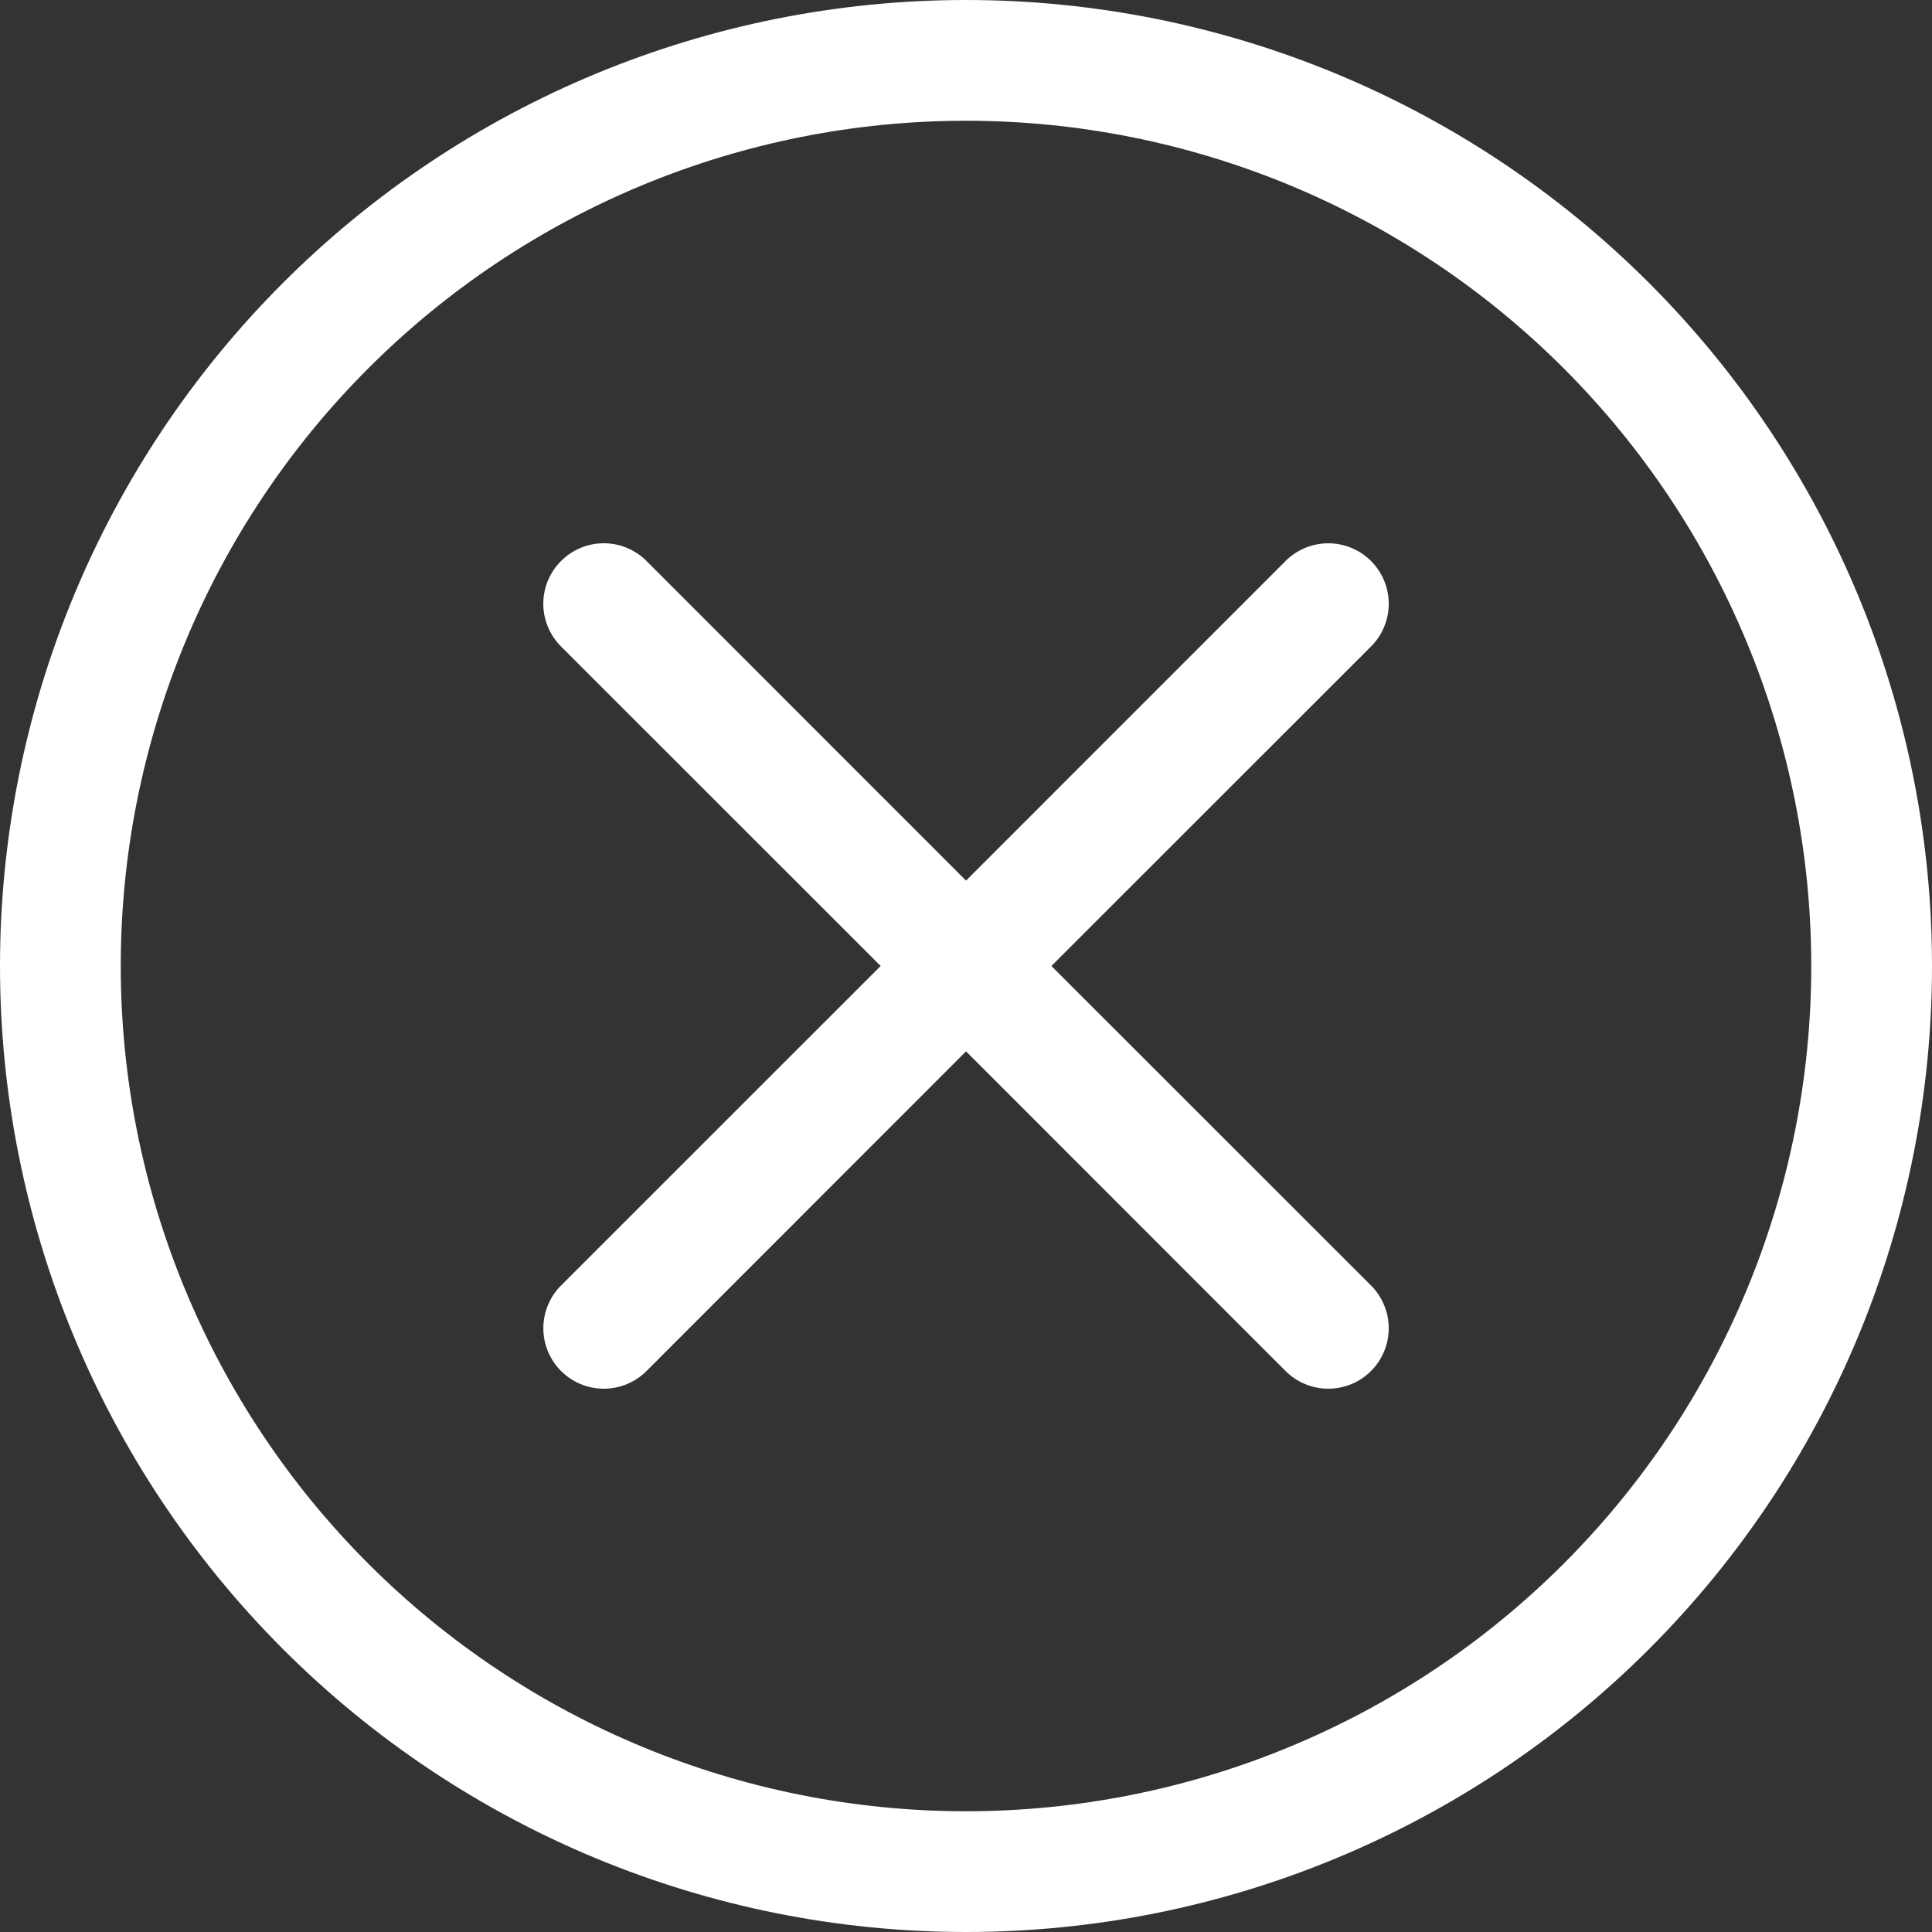
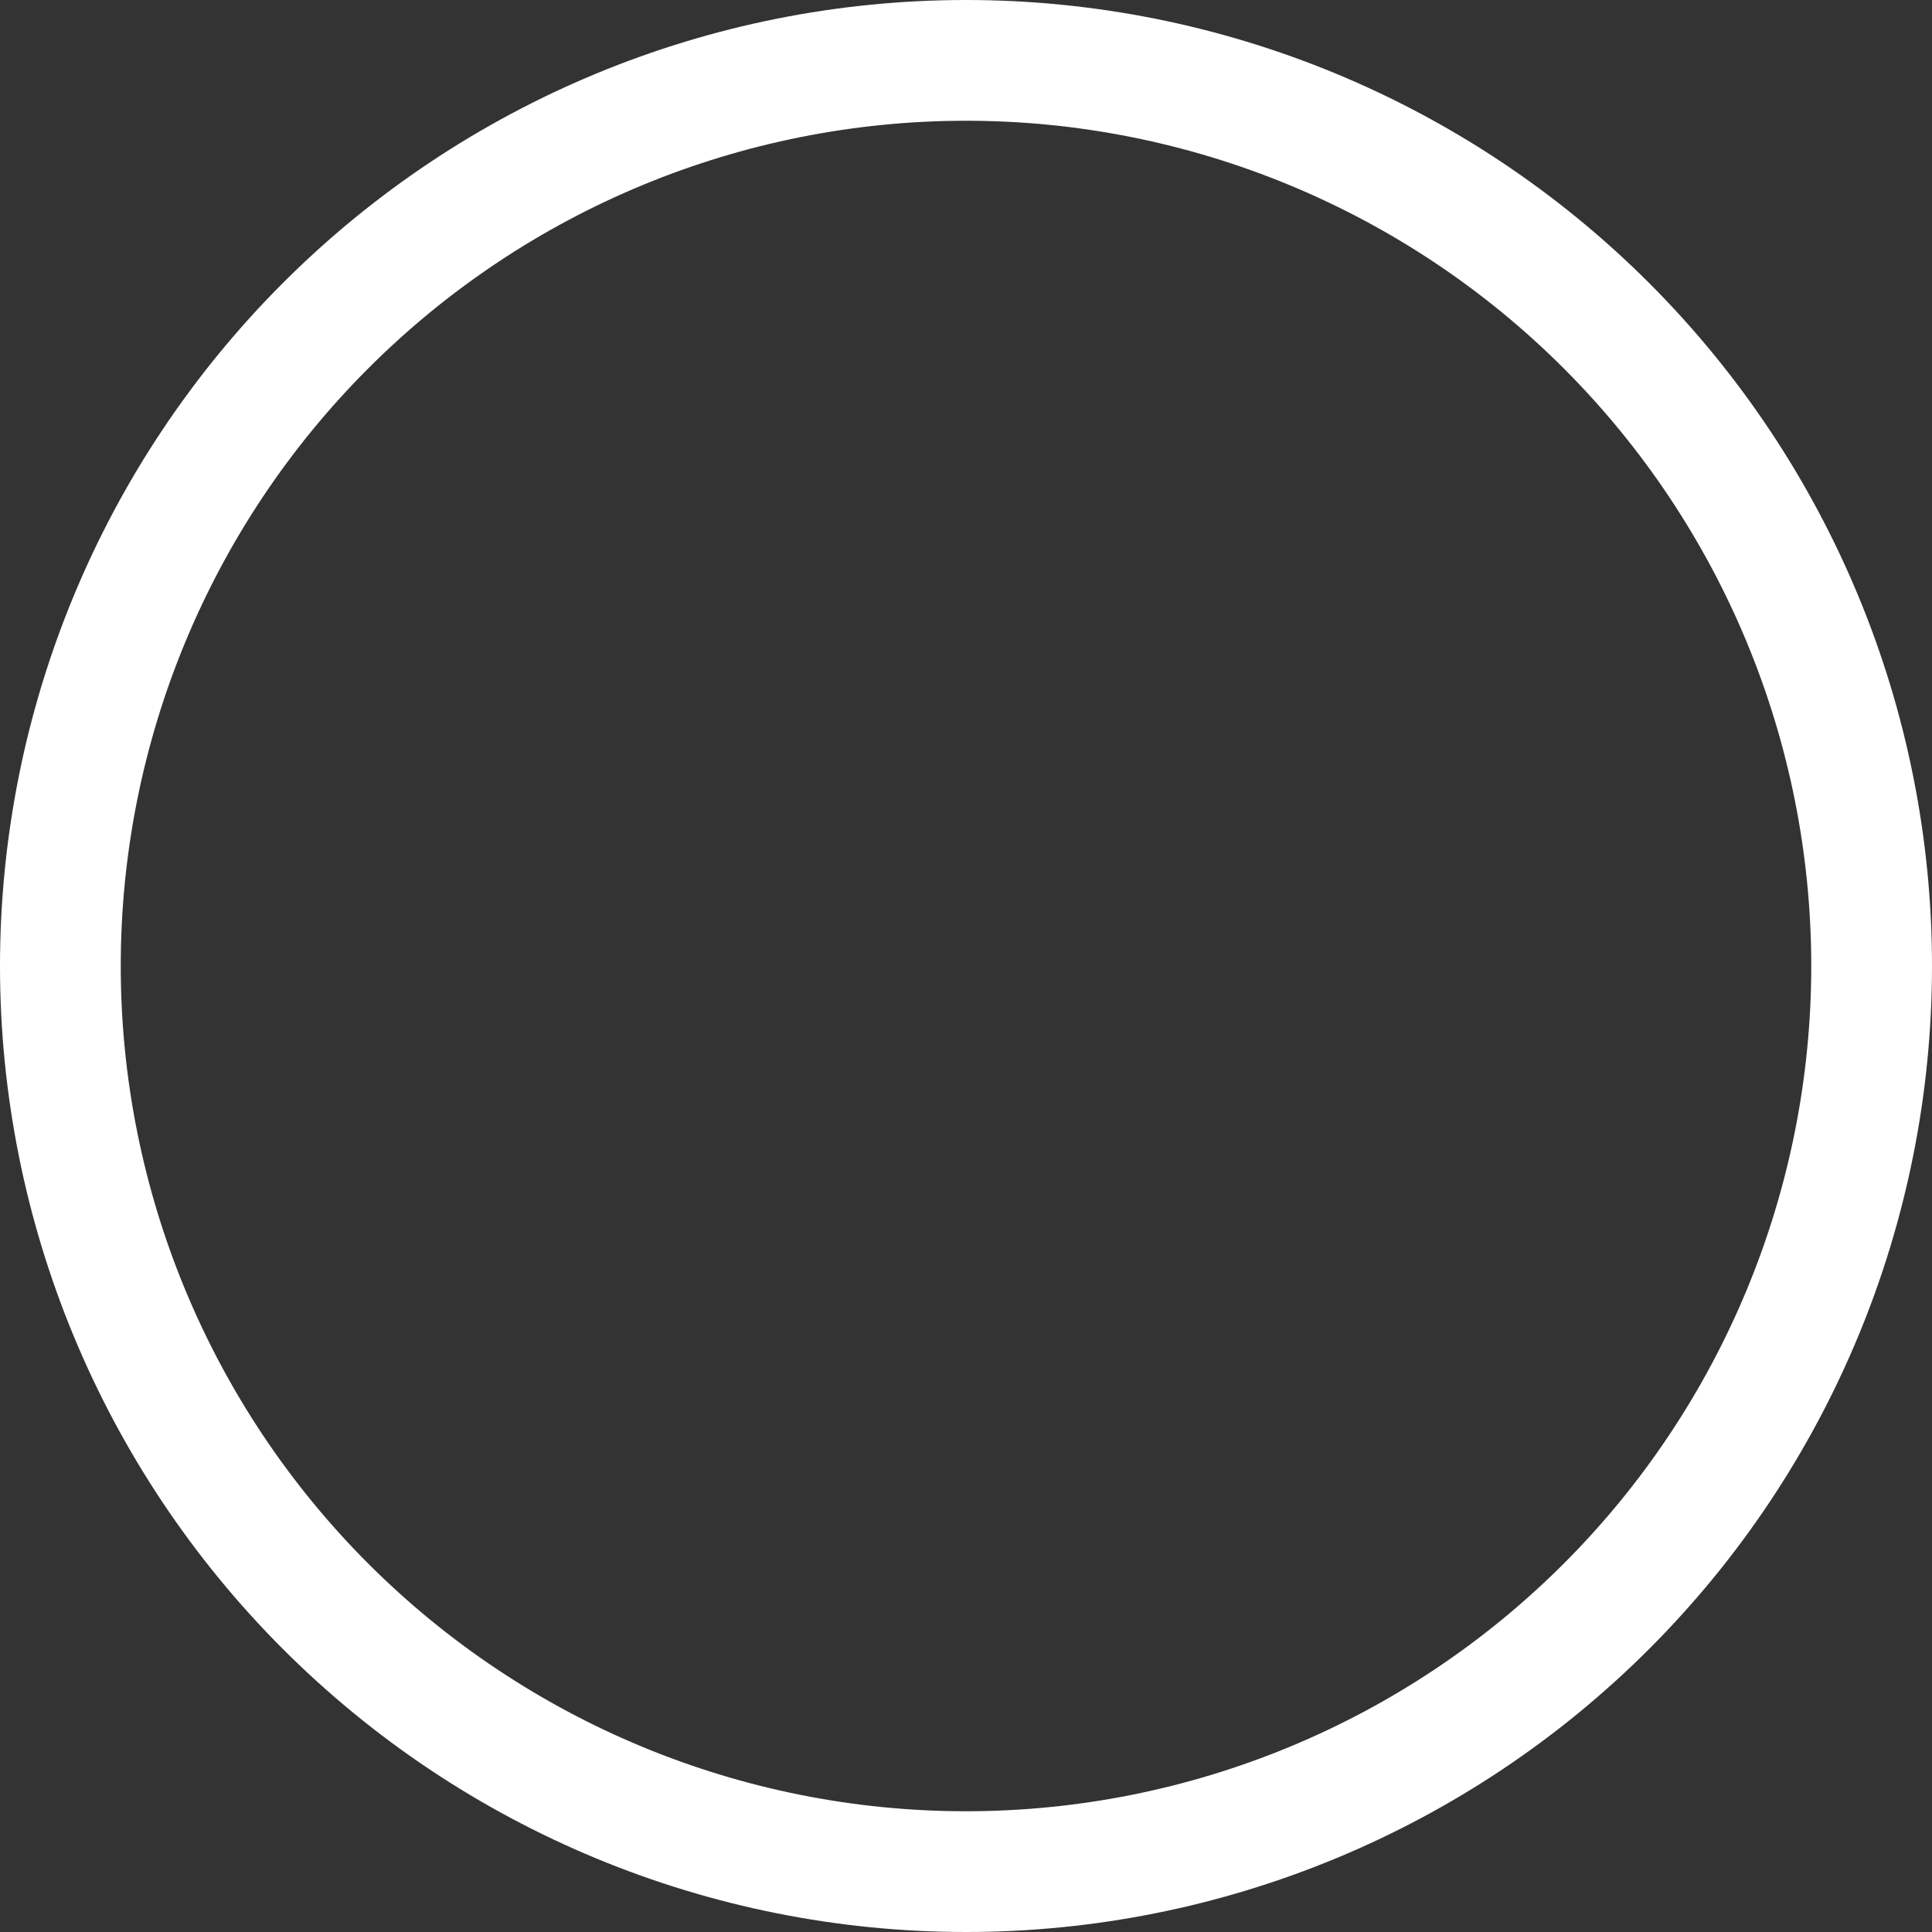
<svg xmlns="http://www.w3.org/2000/svg" width="100" height="100" viewBox="0 0 100 100" fill="none">
  <rect x="0" y="0" width="100" height="100" fill="#333333" stroke="none" />
  <g id="XCircle" clip-path="url(#clip0_17137_3133)">
    <path id="Vector" d="M50 93.75C38.397 93.75 27.269 89.141 19.064 80.936C10.859 72.731 6.25 61.603 6.25 50C6.25 38.397 10.859 27.269 19.064 19.064C27.269 10.859 38.397 6.25 50 6.25C61.603 6.25 72.731 10.859 80.936 19.064C89.141 27.269 93.75 38.397 93.75 50C93.75 61.603 89.141 72.731 80.936 80.936C72.731 89.141 61.603 93.75 50 93.75ZM50 100C63.261 100 75.978 94.732 85.355 85.355C94.732 75.978 100 63.261 100 50C100 36.739 94.732 24.021 85.355 14.645C75.978 5.268 63.261 0 50 0C36.739 0 24.021 5.268 14.645 14.645C5.268 24.021 0 36.739 0 50C0 63.261 5.268 75.978 14.645 85.355C24.021 94.732 36.739 100 50 100Z" fill="white" />
-     <path id="Vector_2" d="M29.039 29.038C29.329 28.746 29.674 28.516 30.054 28.358C30.434 28.201 30.841 28.119 31.252 28.119C31.663 28.119 32.07 28.201 32.449 28.358C32.829 28.516 33.174 28.746 33.464 29.038L50.002 45.581L66.539 29.038C66.83 28.747 67.175 28.516 67.554 28.359C67.934 28.202 68.341 28.121 68.752 28.121C69.163 28.121 69.57 28.202 69.949 28.359C70.329 28.516 70.674 28.747 70.964 29.038C71.255 29.328 71.485 29.673 71.642 30.053C71.8 30.432 71.881 30.839 71.881 31.25C71.881 31.661 71.8 32.068 71.642 32.447C71.485 32.827 71.255 33.172 70.964 33.462L54.42 50L70.964 66.537C71.255 66.828 71.485 67.173 71.642 67.553C71.8 67.932 71.881 68.339 71.881 68.75C71.881 69.161 71.8 69.568 71.642 69.947C71.485 70.327 71.255 70.672 70.964 70.963C70.674 71.253 70.329 71.484 69.949 71.641C69.57 71.798 69.163 71.879 68.752 71.879C68.341 71.879 67.934 71.798 67.554 71.641C67.175 71.484 66.83 71.253 66.539 70.963L50.002 54.419L33.464 70.963C33.174 71.253 32.829 71.484 32.449 71.641C32.069 71.798 31.663 71.879 31.252 71.879C30.841 71.879 30.434 71.798 30.054 71.641C29.675 71.484 29.33 71.253 29.039 70.963C28.749 70.672 28.518 70.327 28.361 69.947C28.204 69.568 28.123 69.161 28.123 68.75C28.123 68.339 28.204 67.932 28.361 67.553C28.518 67.173 28.749 66.828 29.039 66.537L45.583 50L29.039 33.462C28.748 33.172 28.517 32.827 28.36 32.448C28.202 32.068 28.121 31.661 28.121 31.25C28.121 30.839 28.202 30.432 28.36 30.052C28.517 29.673 28.748 29.328 29.039 29.038Z" fill="white" />
  </g>
  <defs>
    <clipPath id="clip0_17137_3133">
      <rect width="100" height="100" fill="white" />
    </clipPath>
  </defs>
</svg>